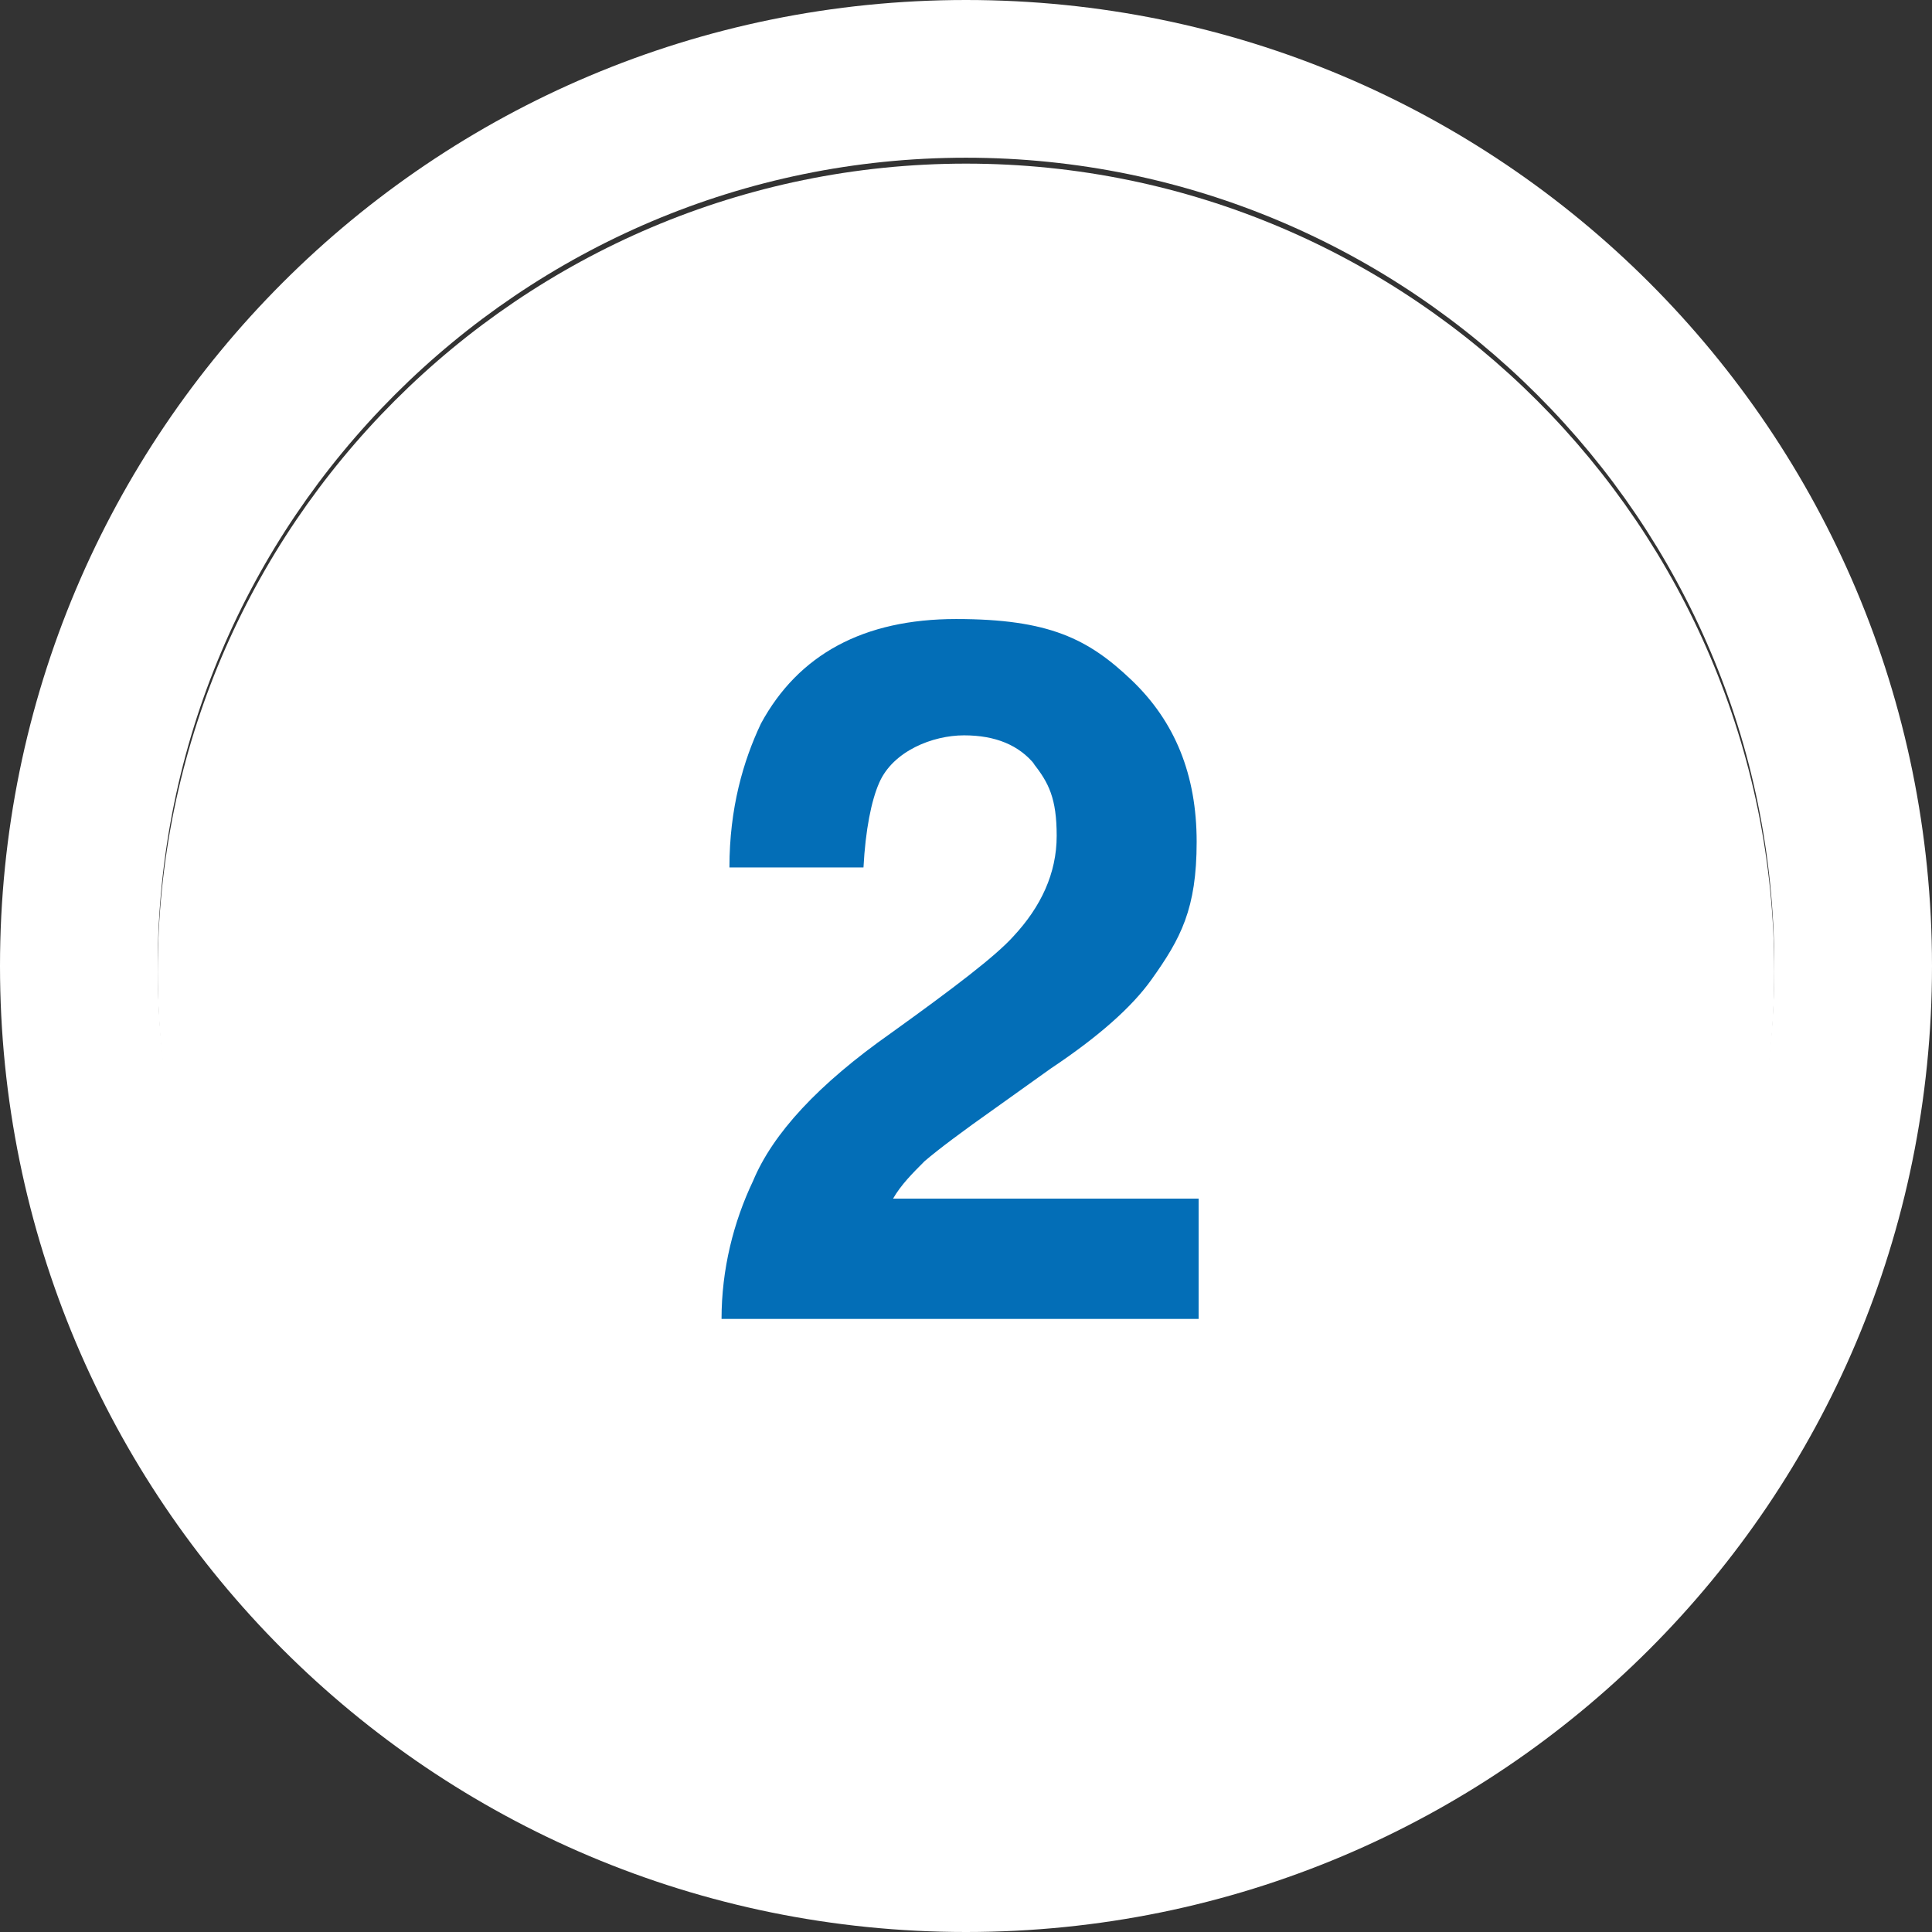
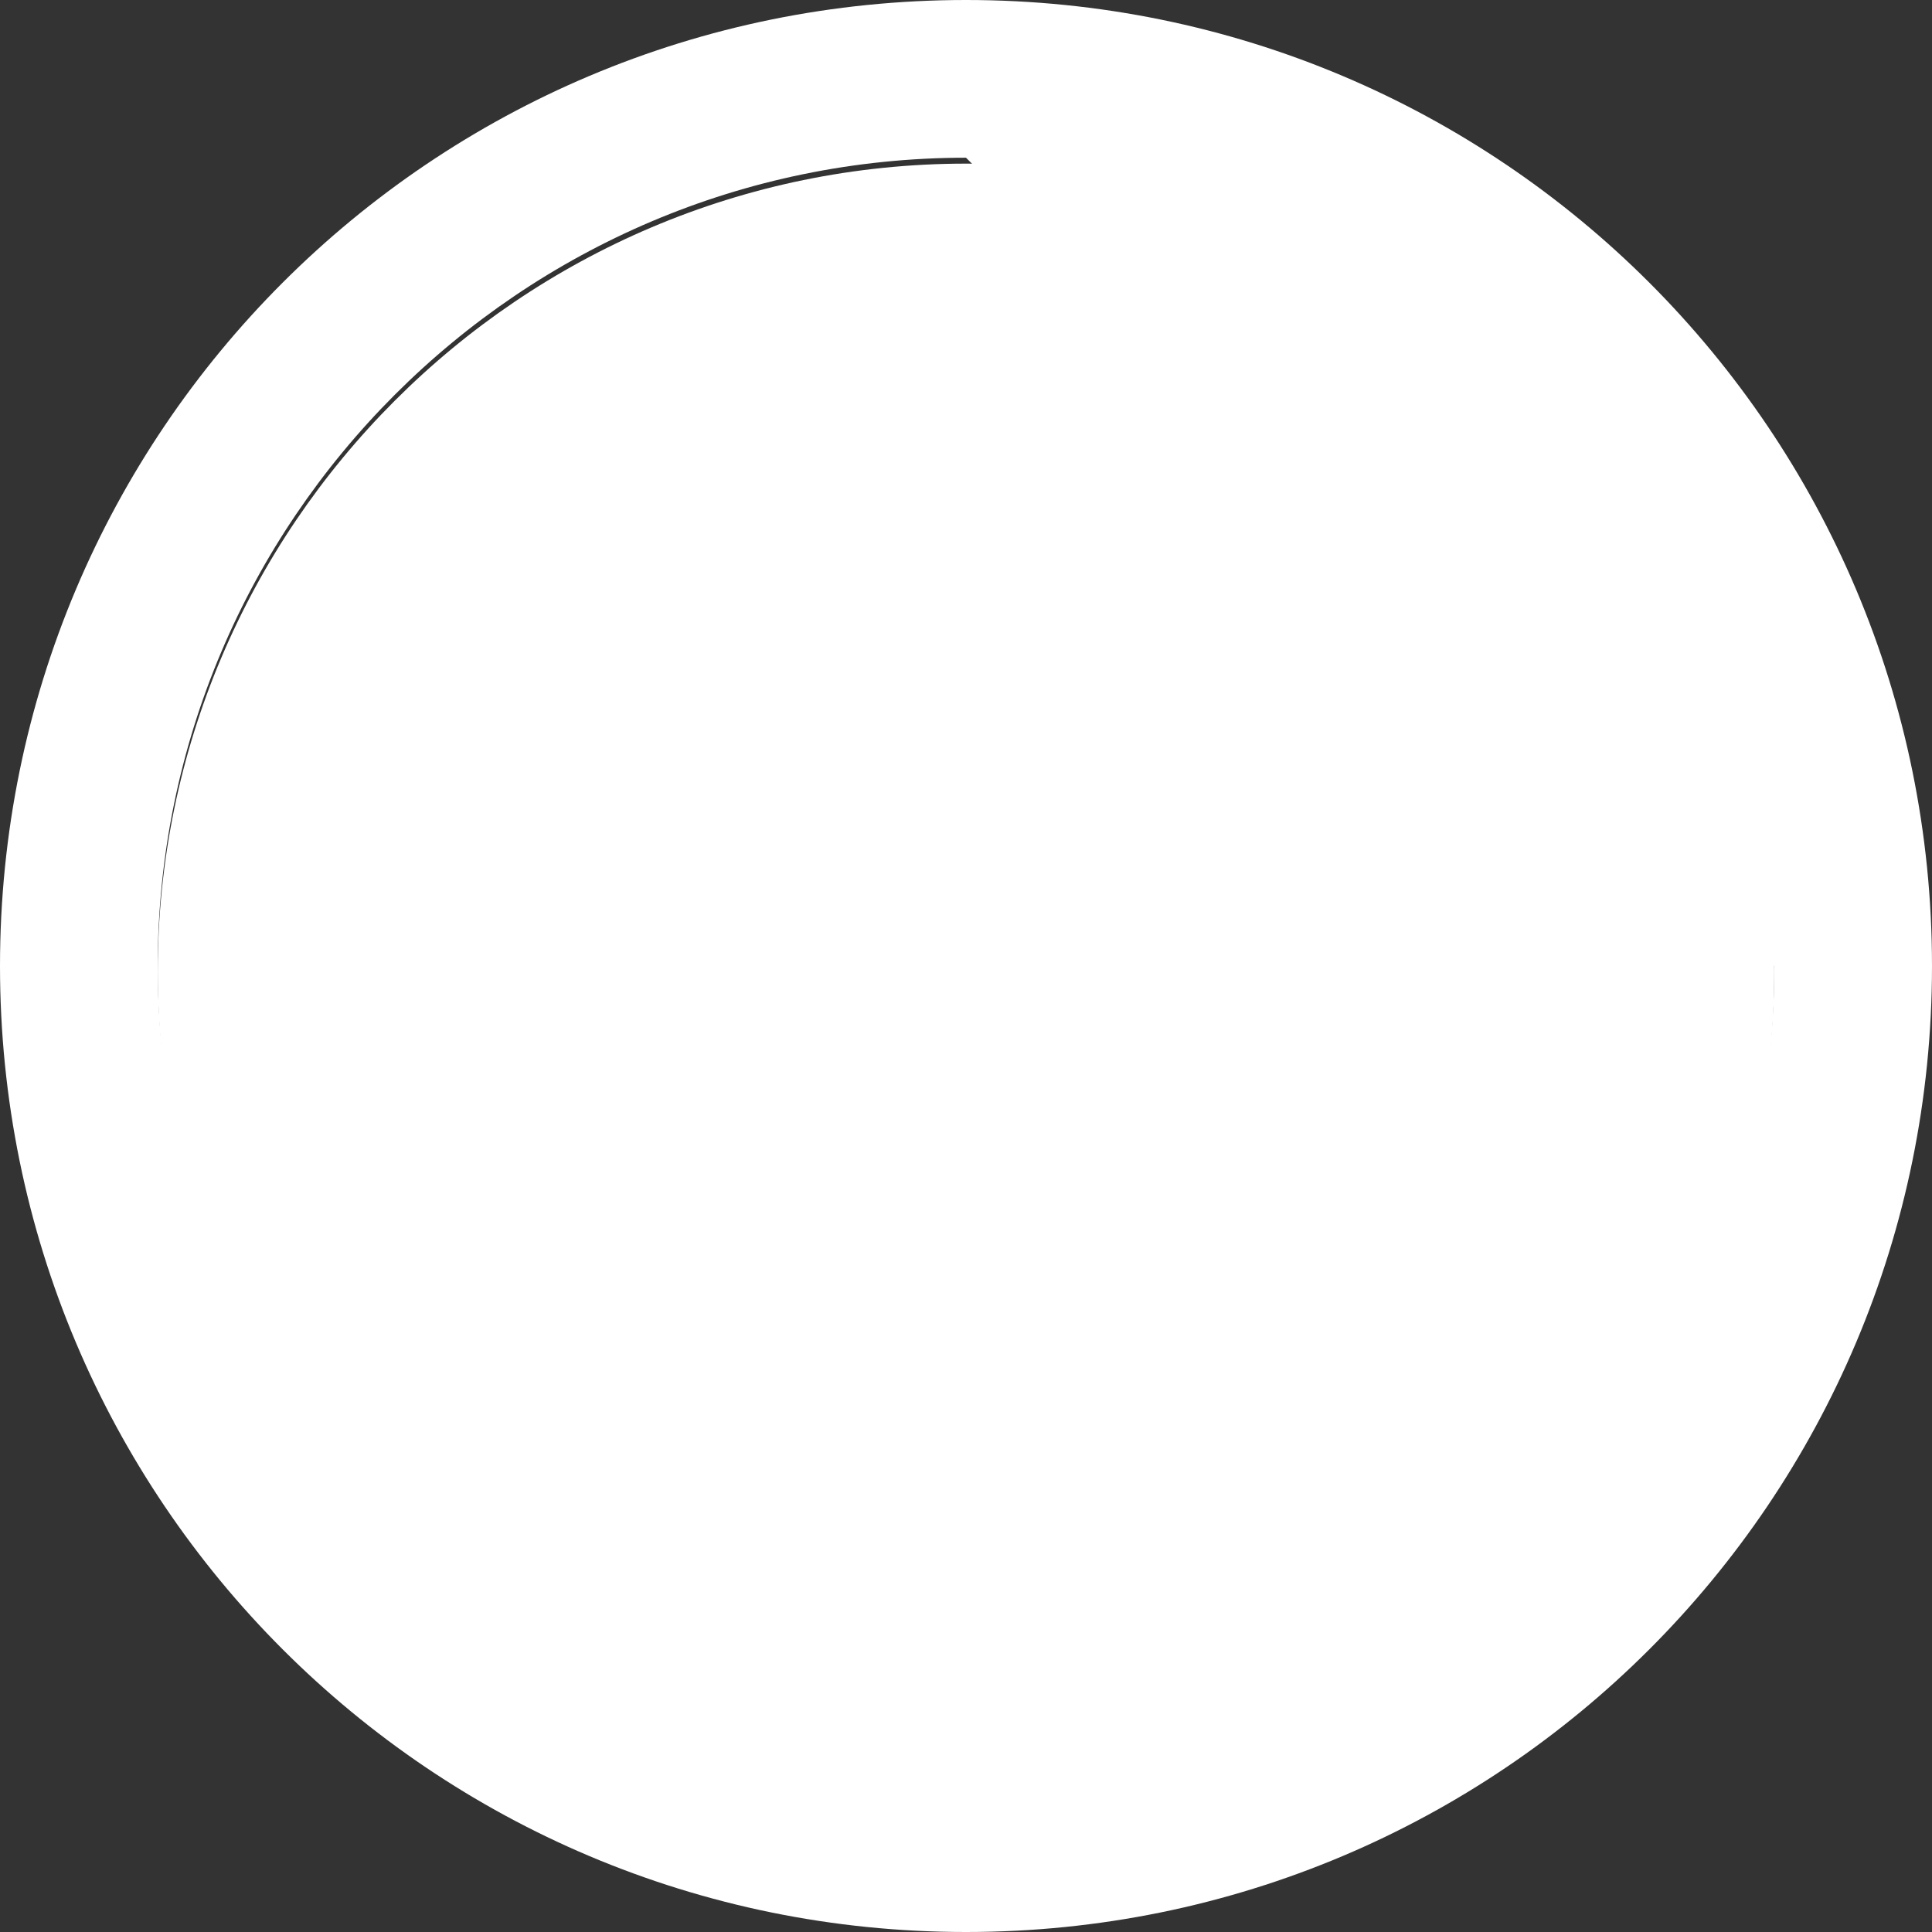
<svg xmlns="http://www.w3.org/2000/svg" id="_レイヤー_1" data-name=" レイヤー 1" version="1.1" viewBox="0 0 98 98">
  <rect x="0" y="0" width="98" height="98" fill="#333333" stroke="none" />
  <defs>
    <style>
      .cls-1 {
        isolation: isolate;
      }

      .cls-2 {
        fill: #036eb7;
      }

      .cls-2, .cls-3 {
        stroke-width: 0px;
      }

      .cls-3 {
        fill: #fff;
      }
    </style>
  </defs>
-   <path class="cls-3" d="M49,8c-22.6,0-41,18.4-41,41s18.4,41,41,41,41-18.4,41-41S71.6,8,49,8M49,0C76.1,0,98,21.9,98,49s-21.9,49-49,49S0,76.1,0,49,21.9,0,49,0Z" />
+   <path class="cls-3" d="M49,8c-22.6,0-41,18.4-41,41s18.4,41,41,41,41-18.4,41-41M49,0C76.1,0,98,21.9,98,49s-21.9,49-49,49S0,76.1,0,49,21.9,0,49,0Z" />
  <path class="cls-3" d="M49,8.3c-22.6,0-41,18.4-41,41s18.4,41,41,41,41-18.4,41-41S71.6,8.3,49,8.3" />
  <g class="cls-1">
    <g class="cls-1">
-       <path class="cls-2" d="M52.5,38.8c-.8-1-2-1.5-3.6-1.5s-3.6.8-4.3,2.4c-.4.9-.7,2.4-.8,4.3h-6.8c0-3,.7-5.4,1.6-7.3,1.9-3.5,5.2-5.3,9.9-5.3s6.7,1,8.9,3.1,3.3,4.8,3.3,8.2-.8,4.9-2.3,7c-1,1.4-2.7,2.9-5.1,4.5l-2.8,2c-1.7,1.2-2.9,2.1-3.6,2.7-.6.6-1.2,1.2-1.6,1.9h15.5v6.1h-24.2c0-2.5.6-4.9,1.6-7,1-2.4,3.3-4.9,7-7.5,3.2-2.3,5.3-3.9,6.2-4.9,1.4-1.5,2.2-3.2,2.2-5.1s-.4-2.7-1.2-3.7h0Z" />
-     </g>
+       </g>
  </g>
</svg>